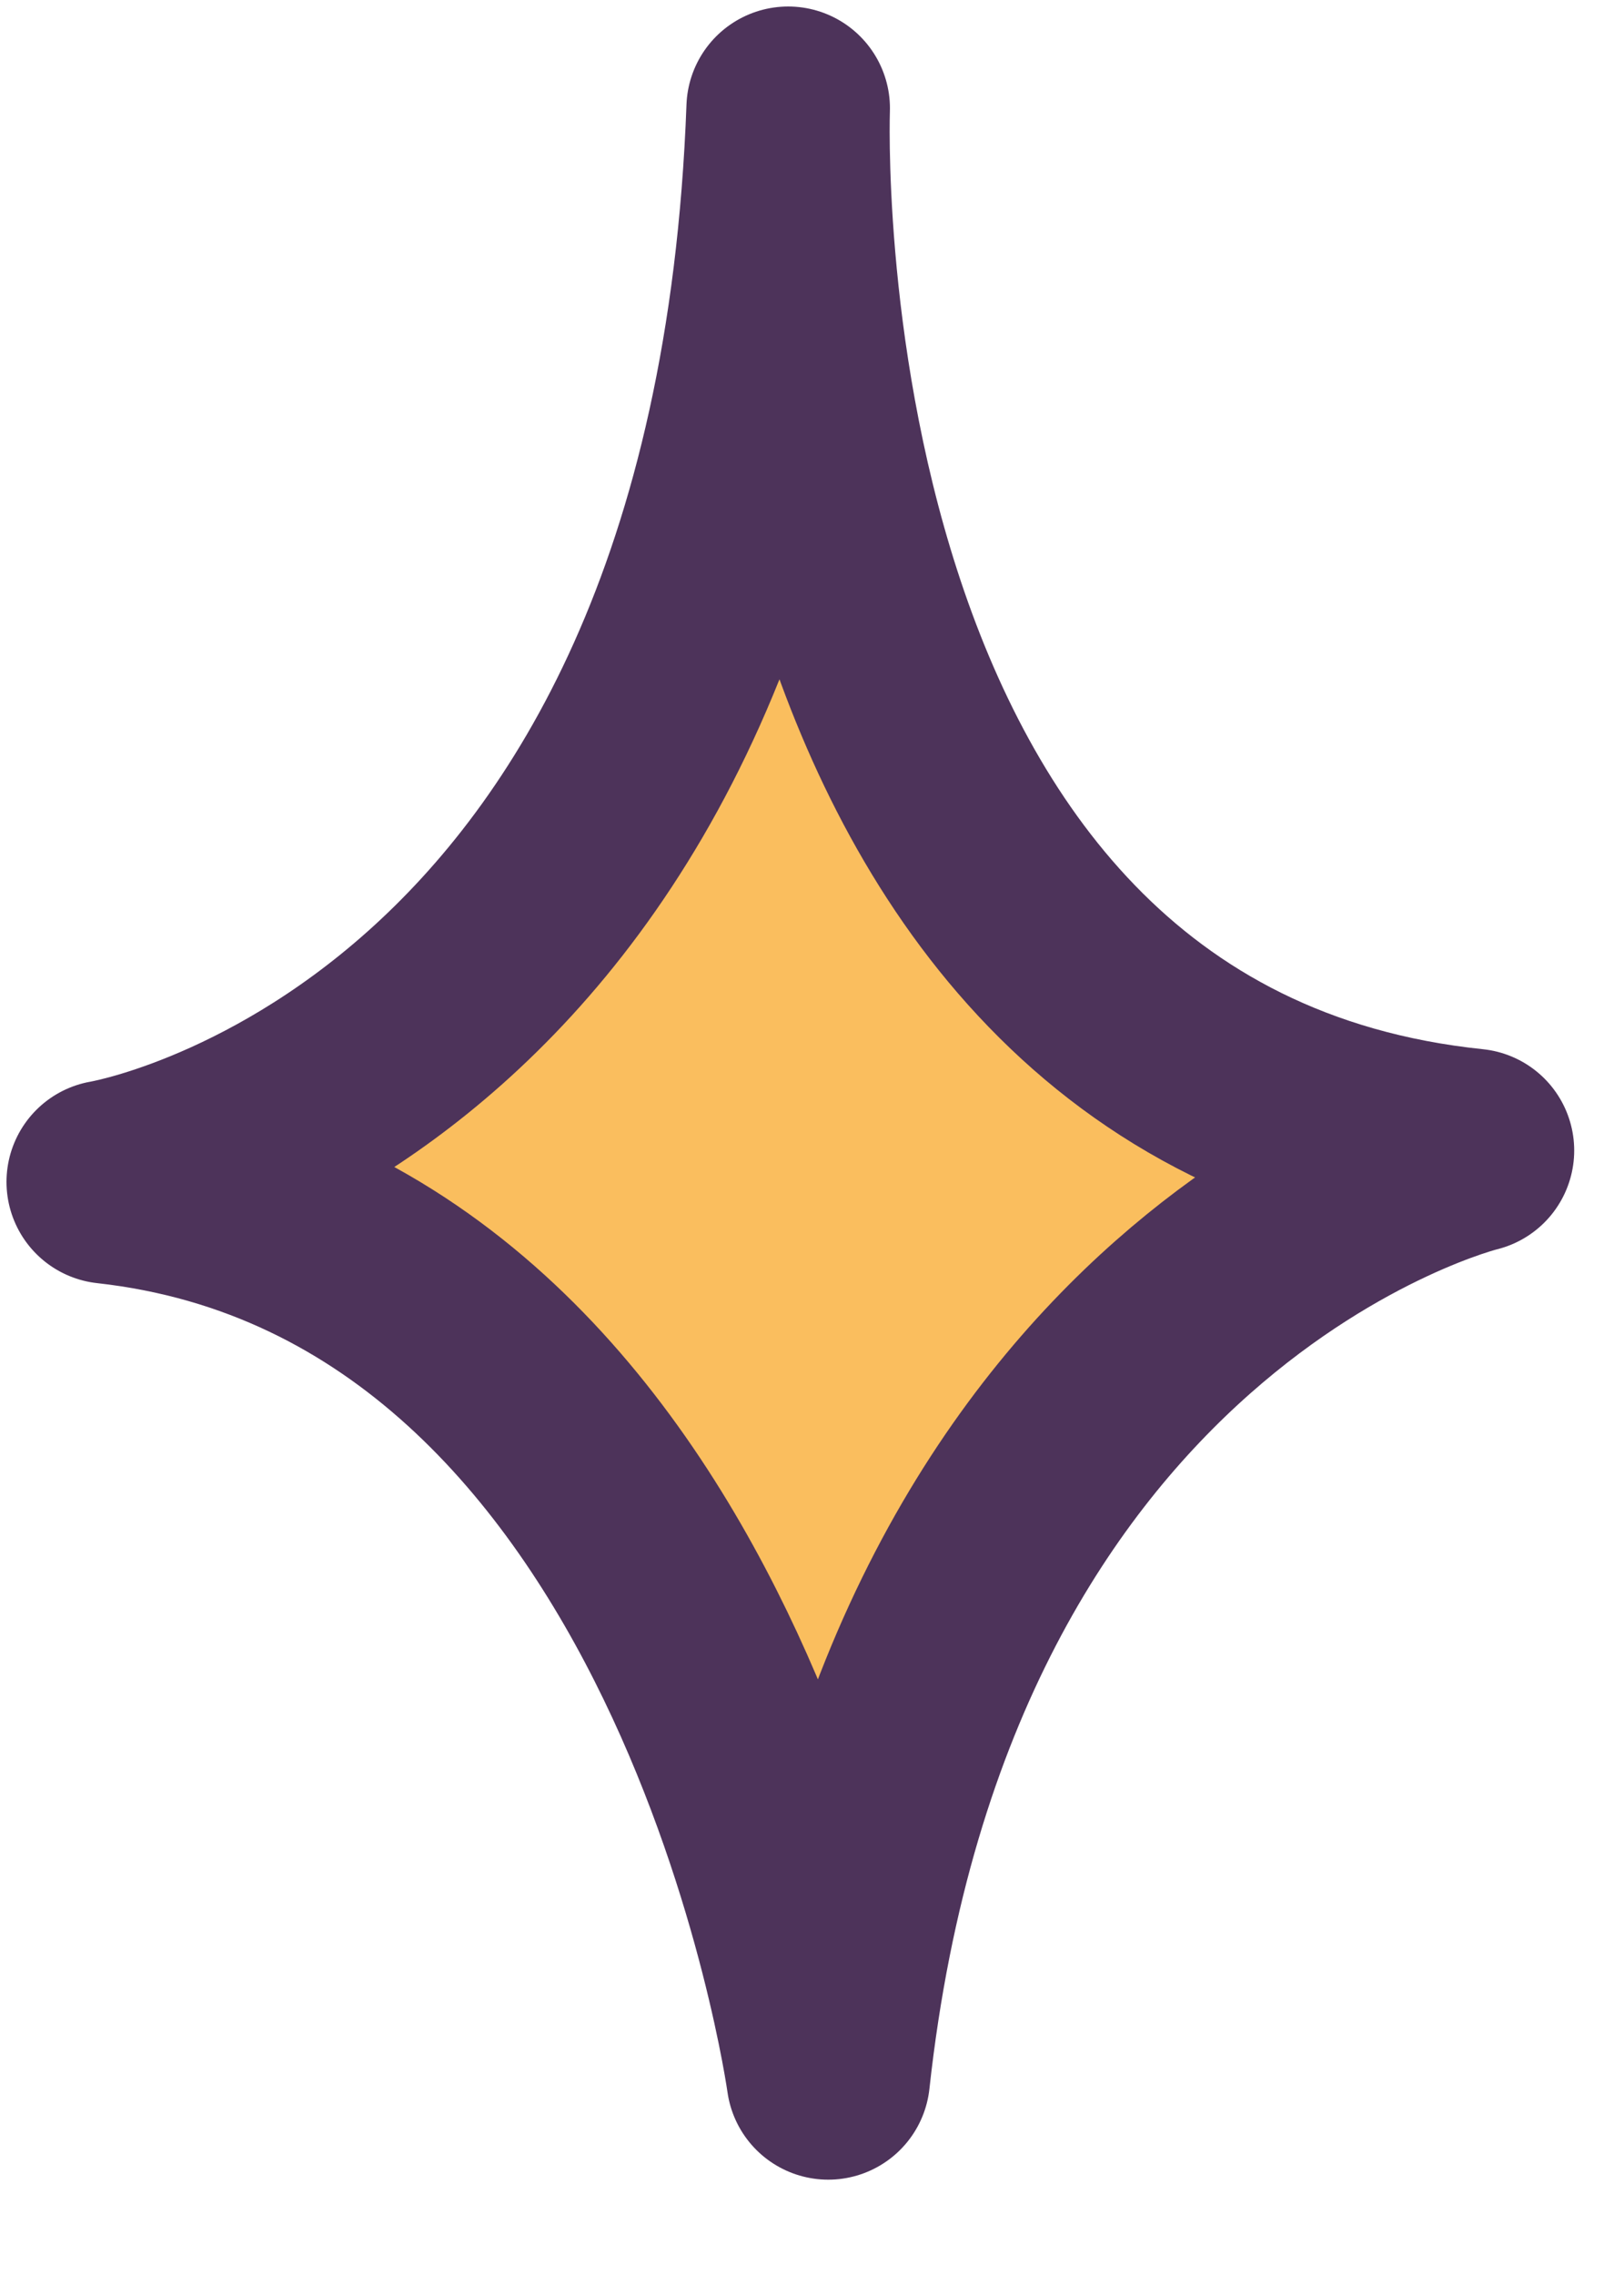
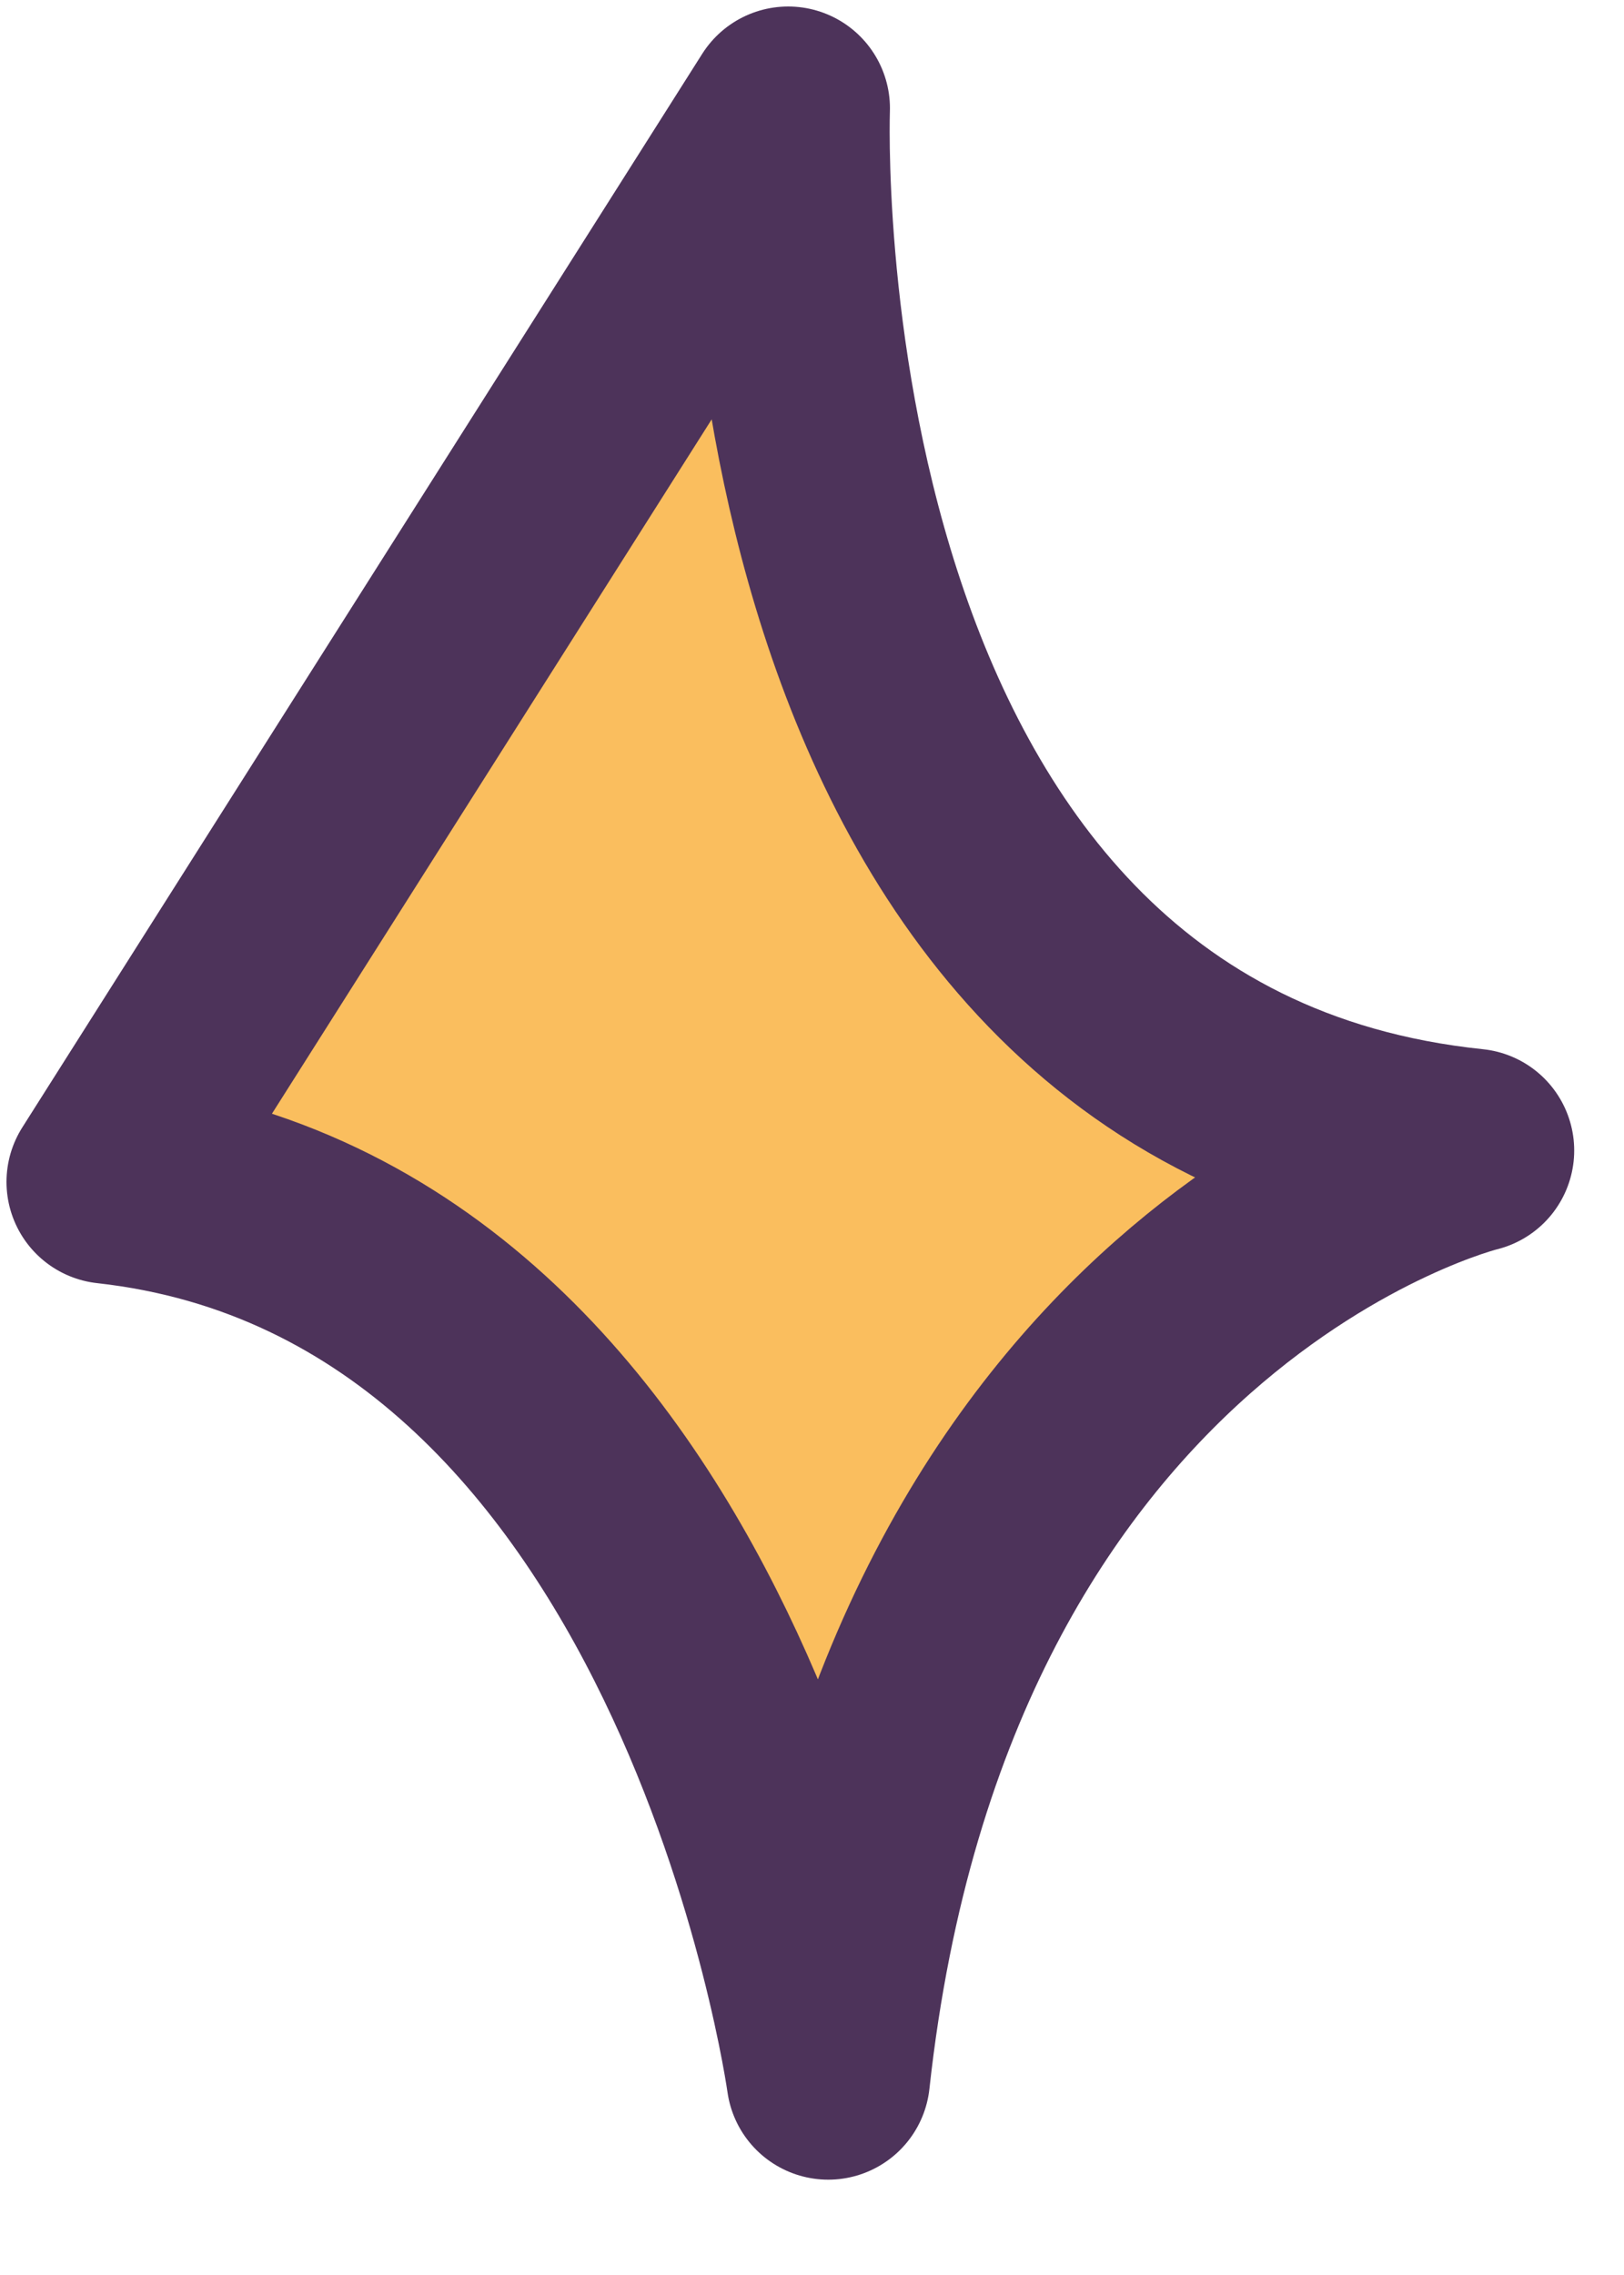
<svg xmlns="http://www.w3.org/2000/svg" width="15" height="21" viewBox="0 0 15 21" fill="none">
-   <path d="M7.28 1C7.28 1 6.95 9.93 13.6 10.62C13.6 10.62 8.45 11.87 7.65 19.18C7.65 19.18 6.59 11.53 1 10.91C1 10.91 6.95 9.93 7.28 1Z" fill="#FABE5E" stroke="#4D335A" stroke-width="1.88" stroke-linecap="round" stroke-linejoin="round" />
+   <path d="M7.28 1C7.28 1 6.95 9.93 13.6 10.62C13.6 10.62 8.45 11.87 7.65 19.18C7.65 19.18 6.59 11.53 1 10.91Z" fill="#FABE5E" stroke="#4D335A" stroke-width="1.88" stroke-linecap="round" stroke-linejoin="round" />
</svg>